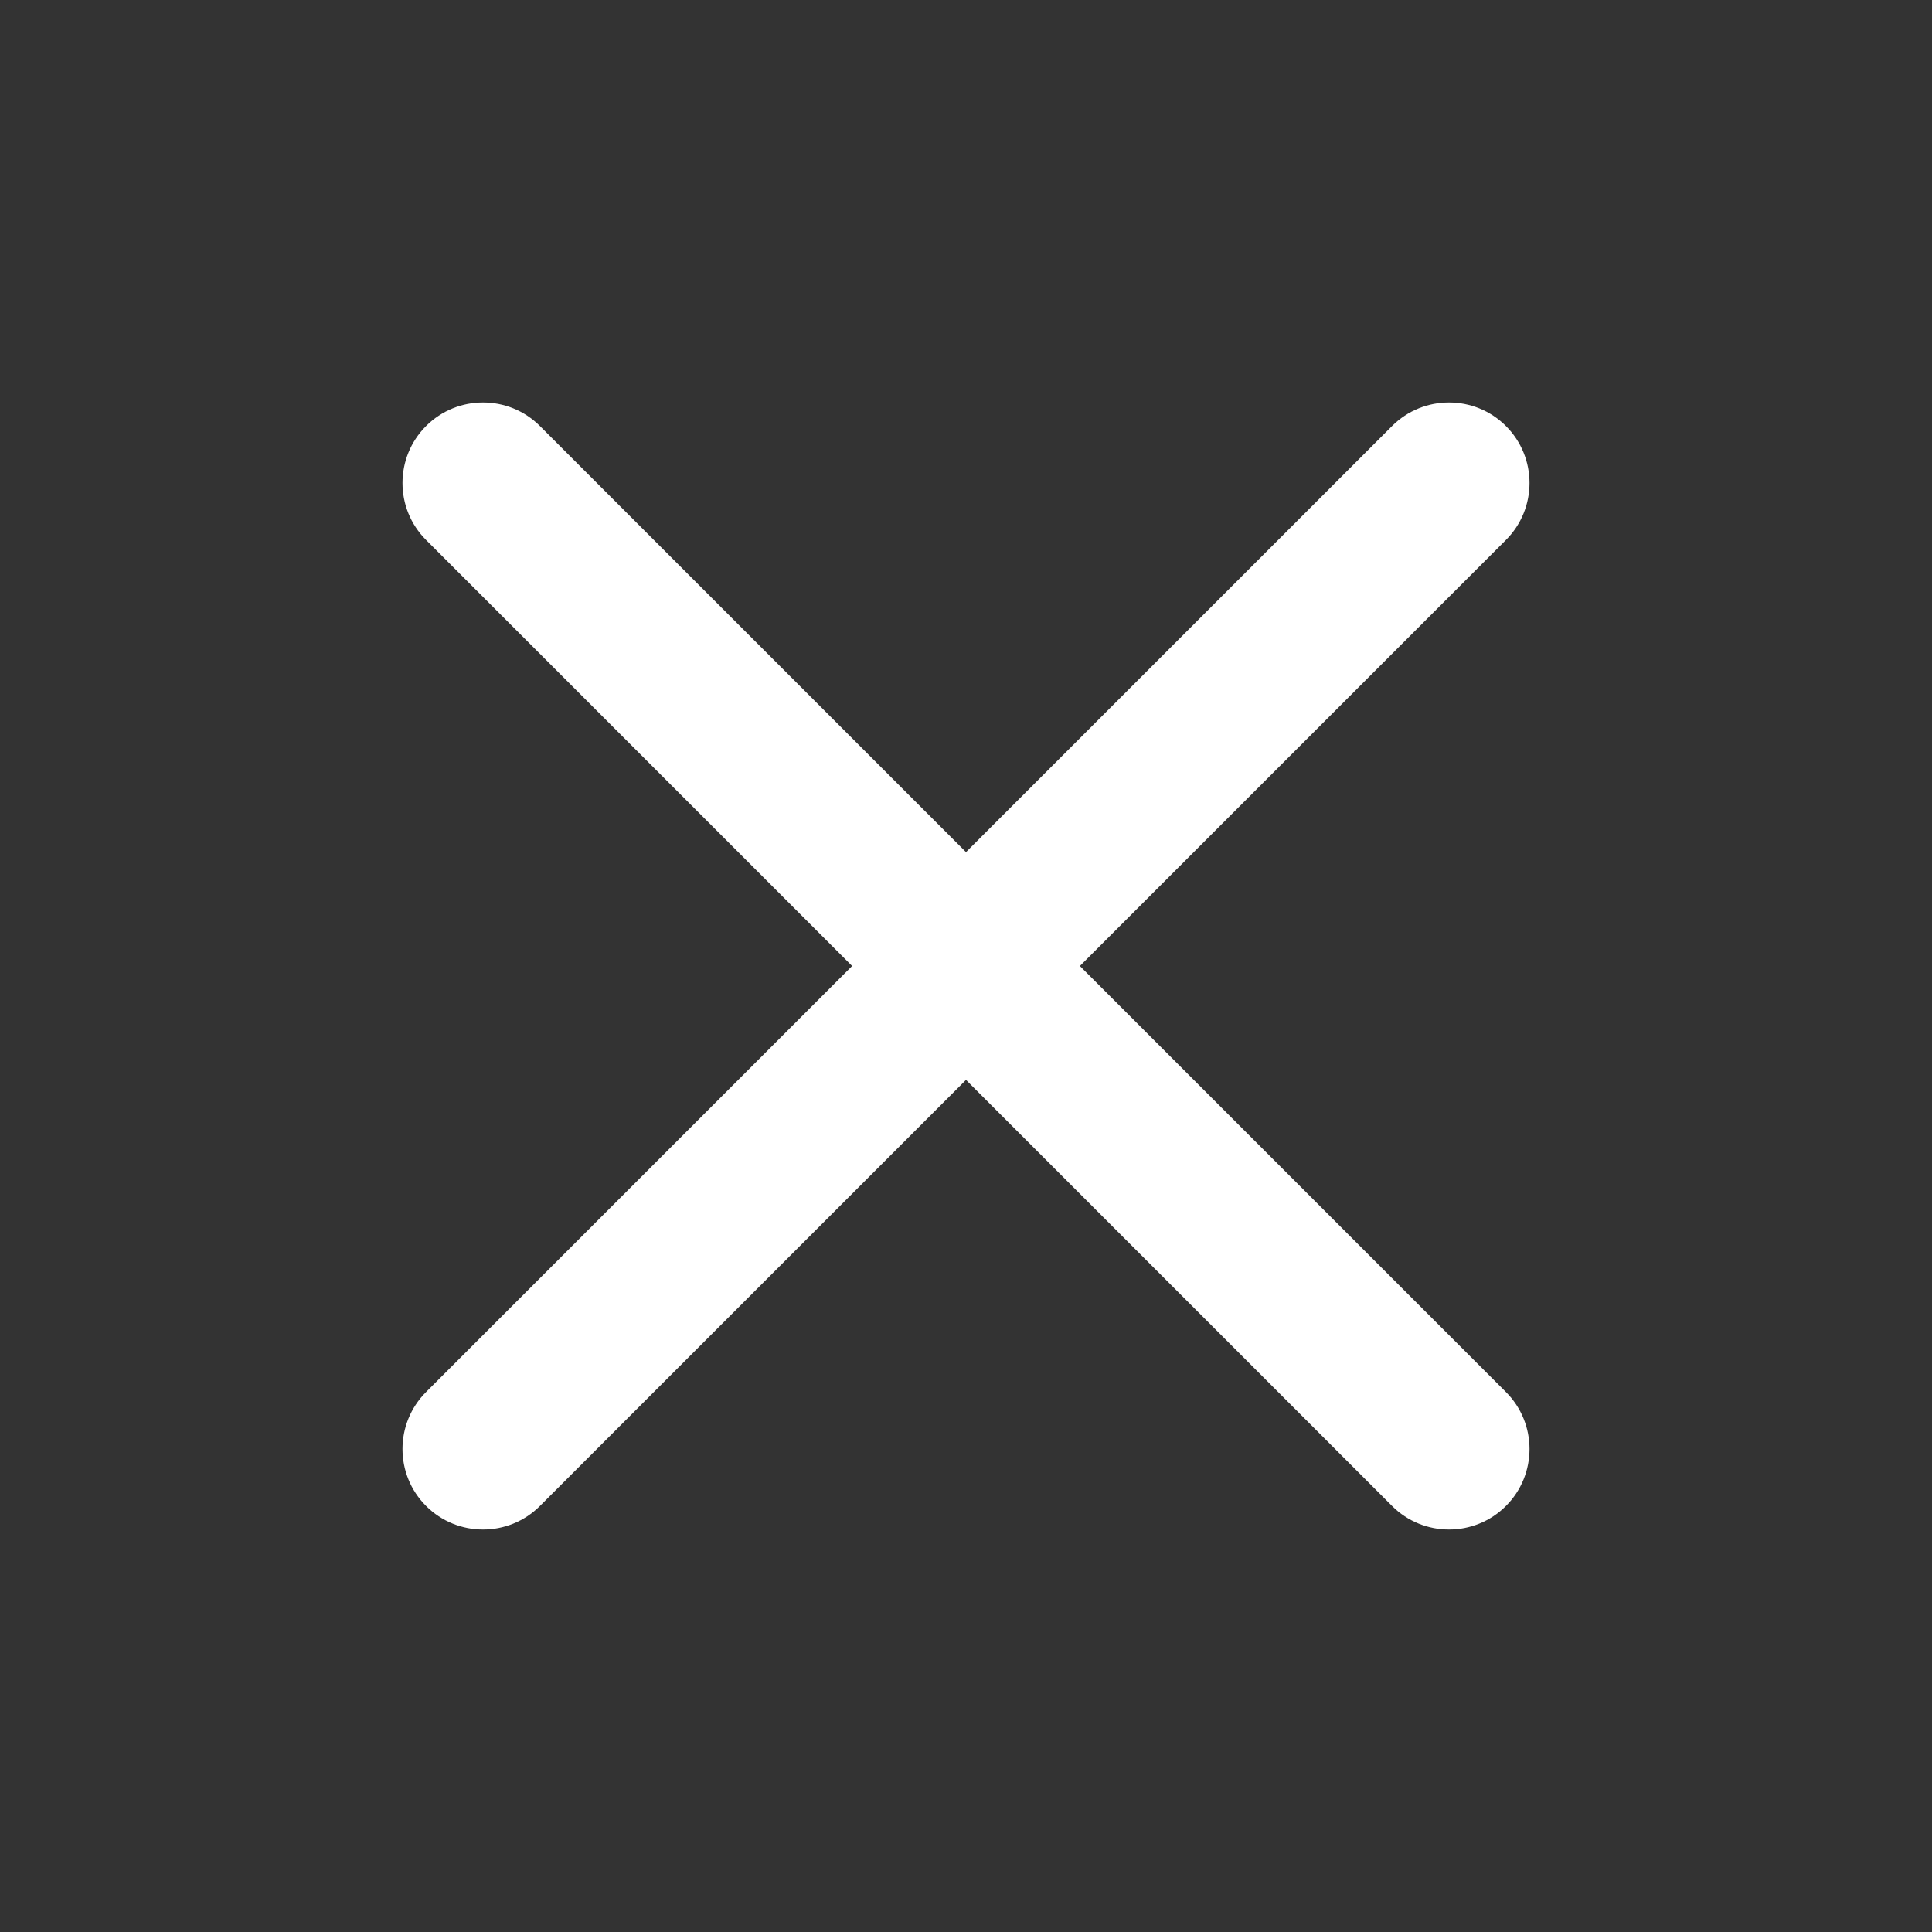
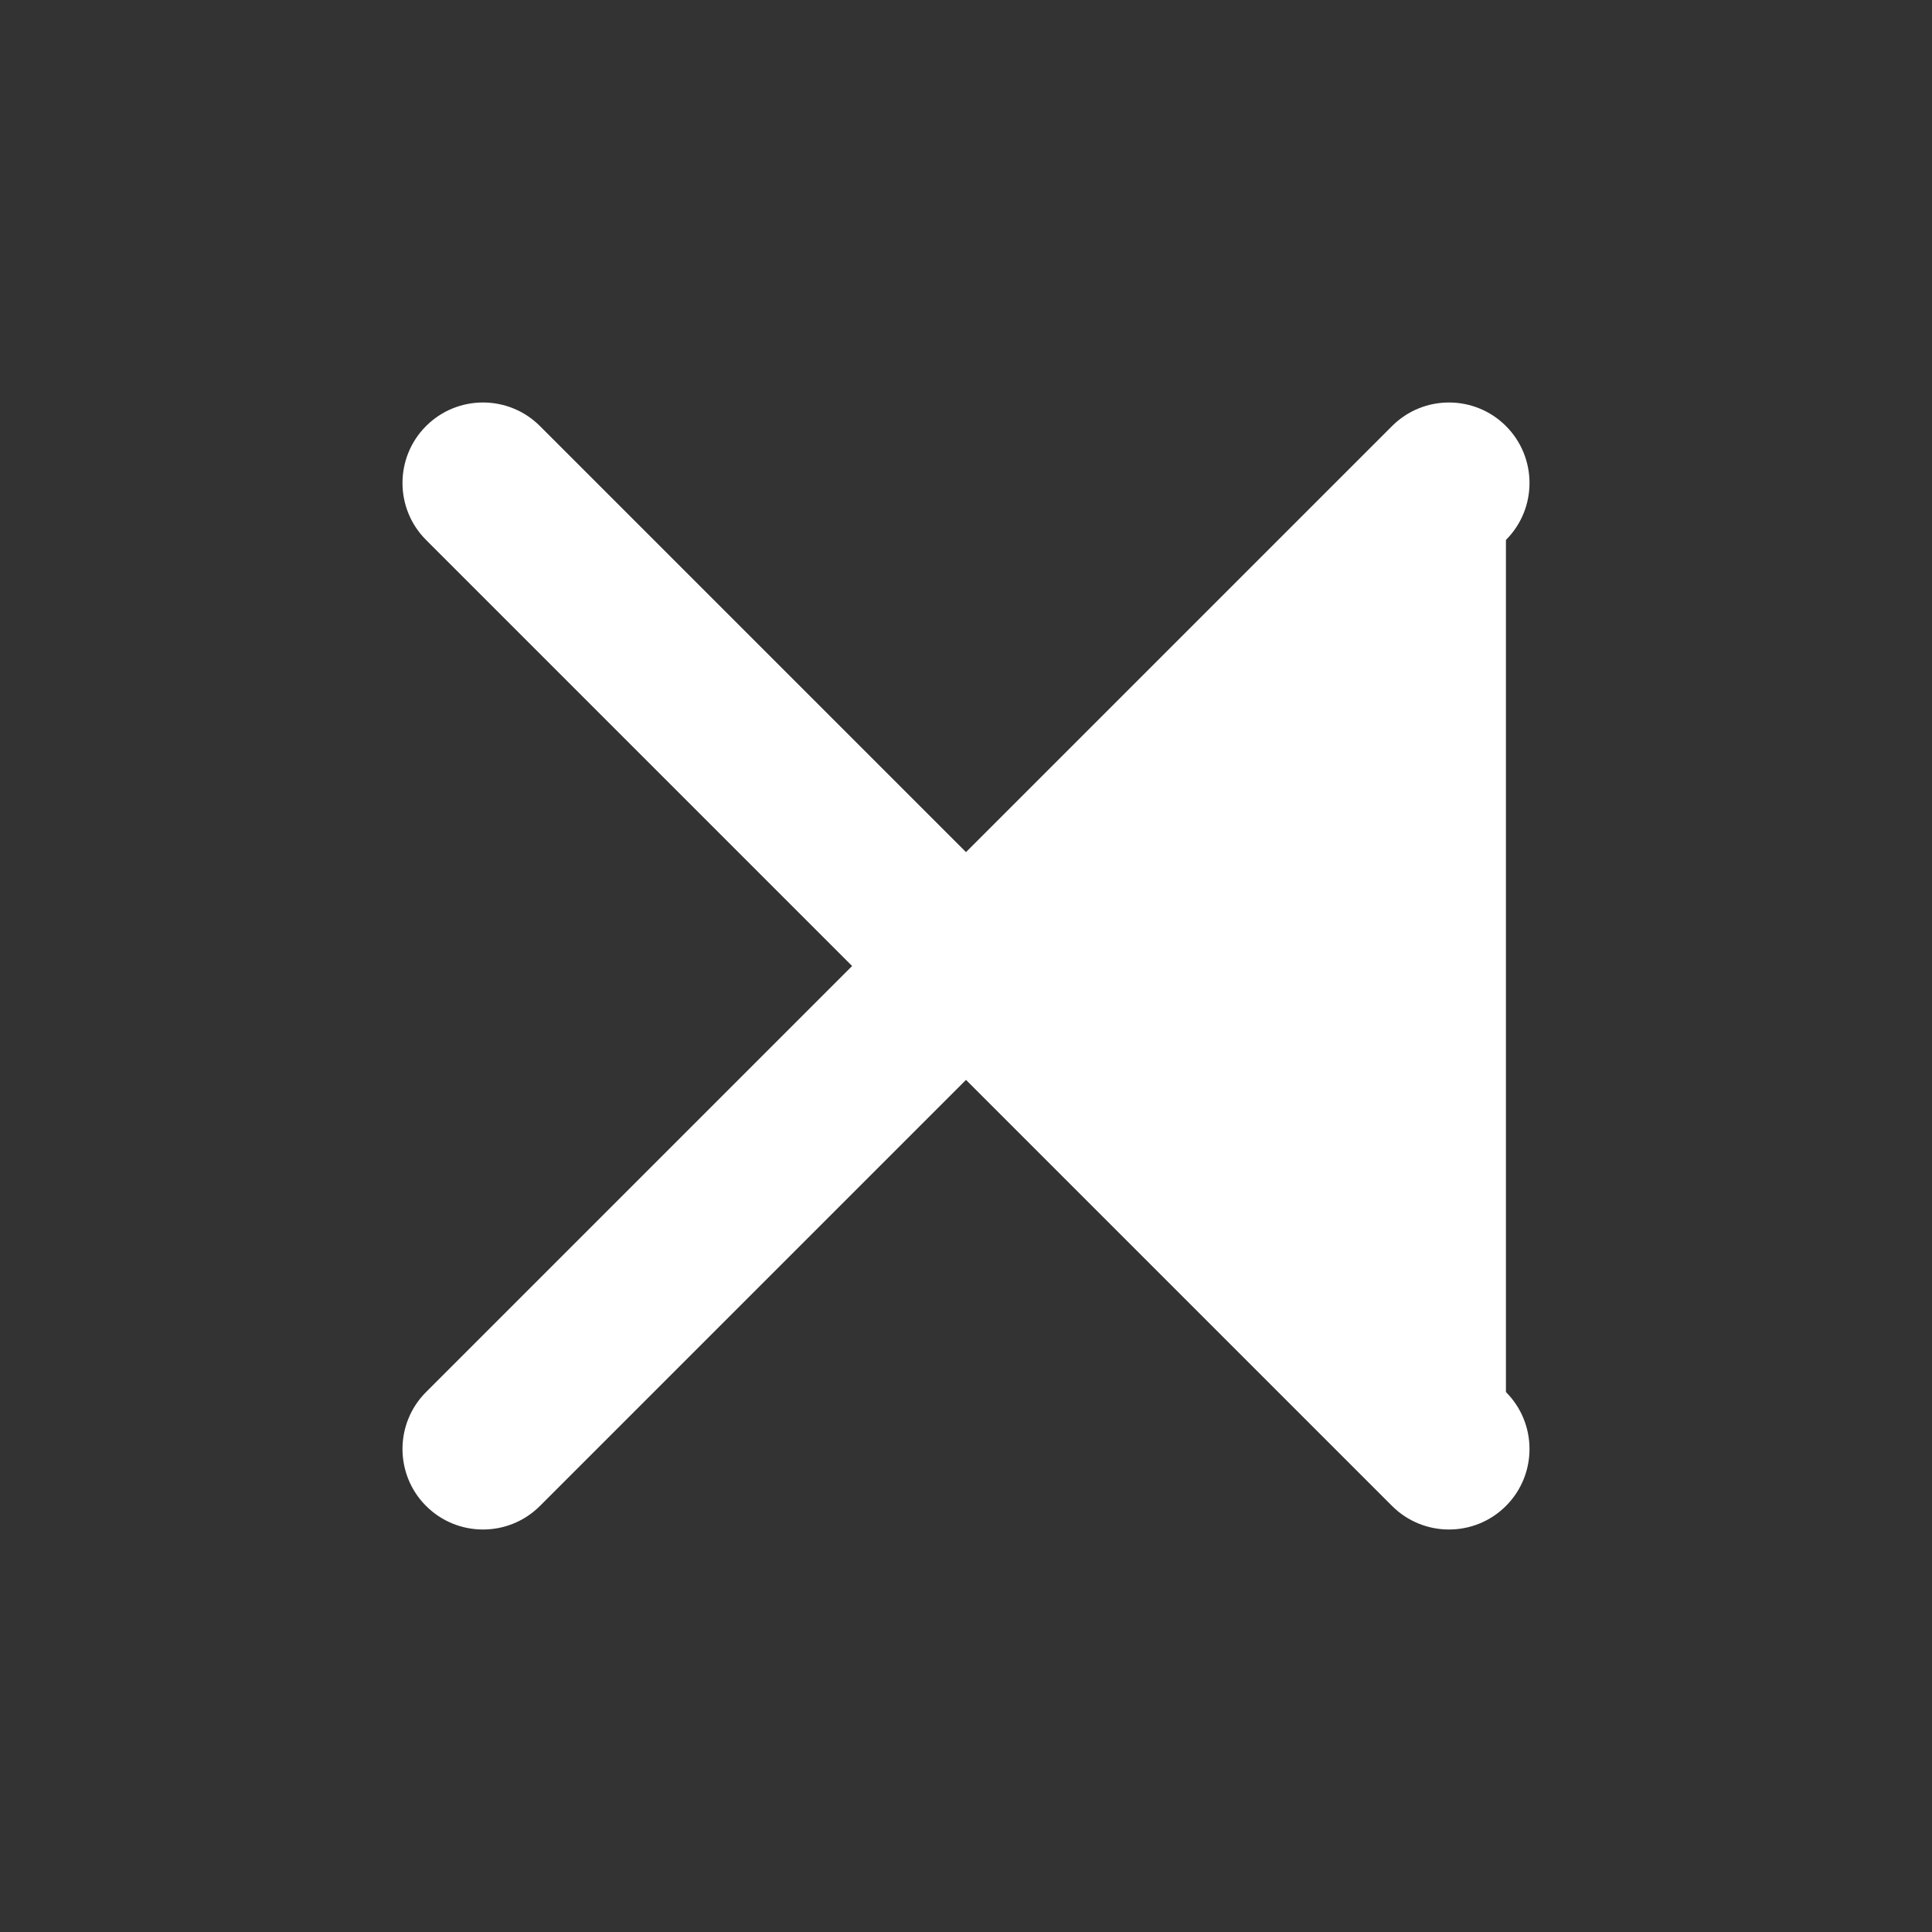
<svg xmlns="http://www.w3.org/2000/svg" width="19" height="19" viewBox="0 0 19 19" fill="none">
  <rect x="0" y="0" width="19" height="19" fill="#333333" stroke="none" />
-   <path fill-rule="evenodd" clip-rule="evenodd" d="M4.19 4.19C4.499 3.881 5.001 3.881 5.31 4.19L9.5 8.38L13.69 4.19C13.999 3.881 14.501 3.881 14.81 4.19C15.119 4.499 15.119 5.001 14.81 5.31L10.62 9.5L14.81 13.69C15.119 13.999 15.119 14.501 14.81 14.81C14.501 15.119 13.999 15.119 13.69 14.81L9.5 10.62L5.31 14.81C5.001 15.119 4.499 15.119 4.19 14.81C3.881 14.501 3.881 13.999 4.19 13.69L8.38 9.5L4.19 5.31C3.881 5.001 3.881 4.499 4.19 4.19Z" fill="white" />
+   <path fill-rule="evenodd" clip-rule="evenodd" d="M4.19 4.19C4.499 3.881 5.001 3.881 5.31 4.19L9.5 8.38L13.69 4.19C13.999 3.881 14.501 3.881 14.81 4.19C15.119 4.499 15.119 5.001 14.81 5.31L14.81 13.69C15.119 13.999 15.119 14.501 14.81 14.81C14.501 15.119 13.999 15.119 13.69 14.81L9.5 10.62L5.31 14.81C5.001 15.119 4.499 15.119 4.19 14.81C3.881 14.501 3.881 13.999 4.19 13.69L8.38 9.5L4.19 5.31C3.881 5.001 3.881 4.499 4.19 4.19Z" fill="white" />
</svg>